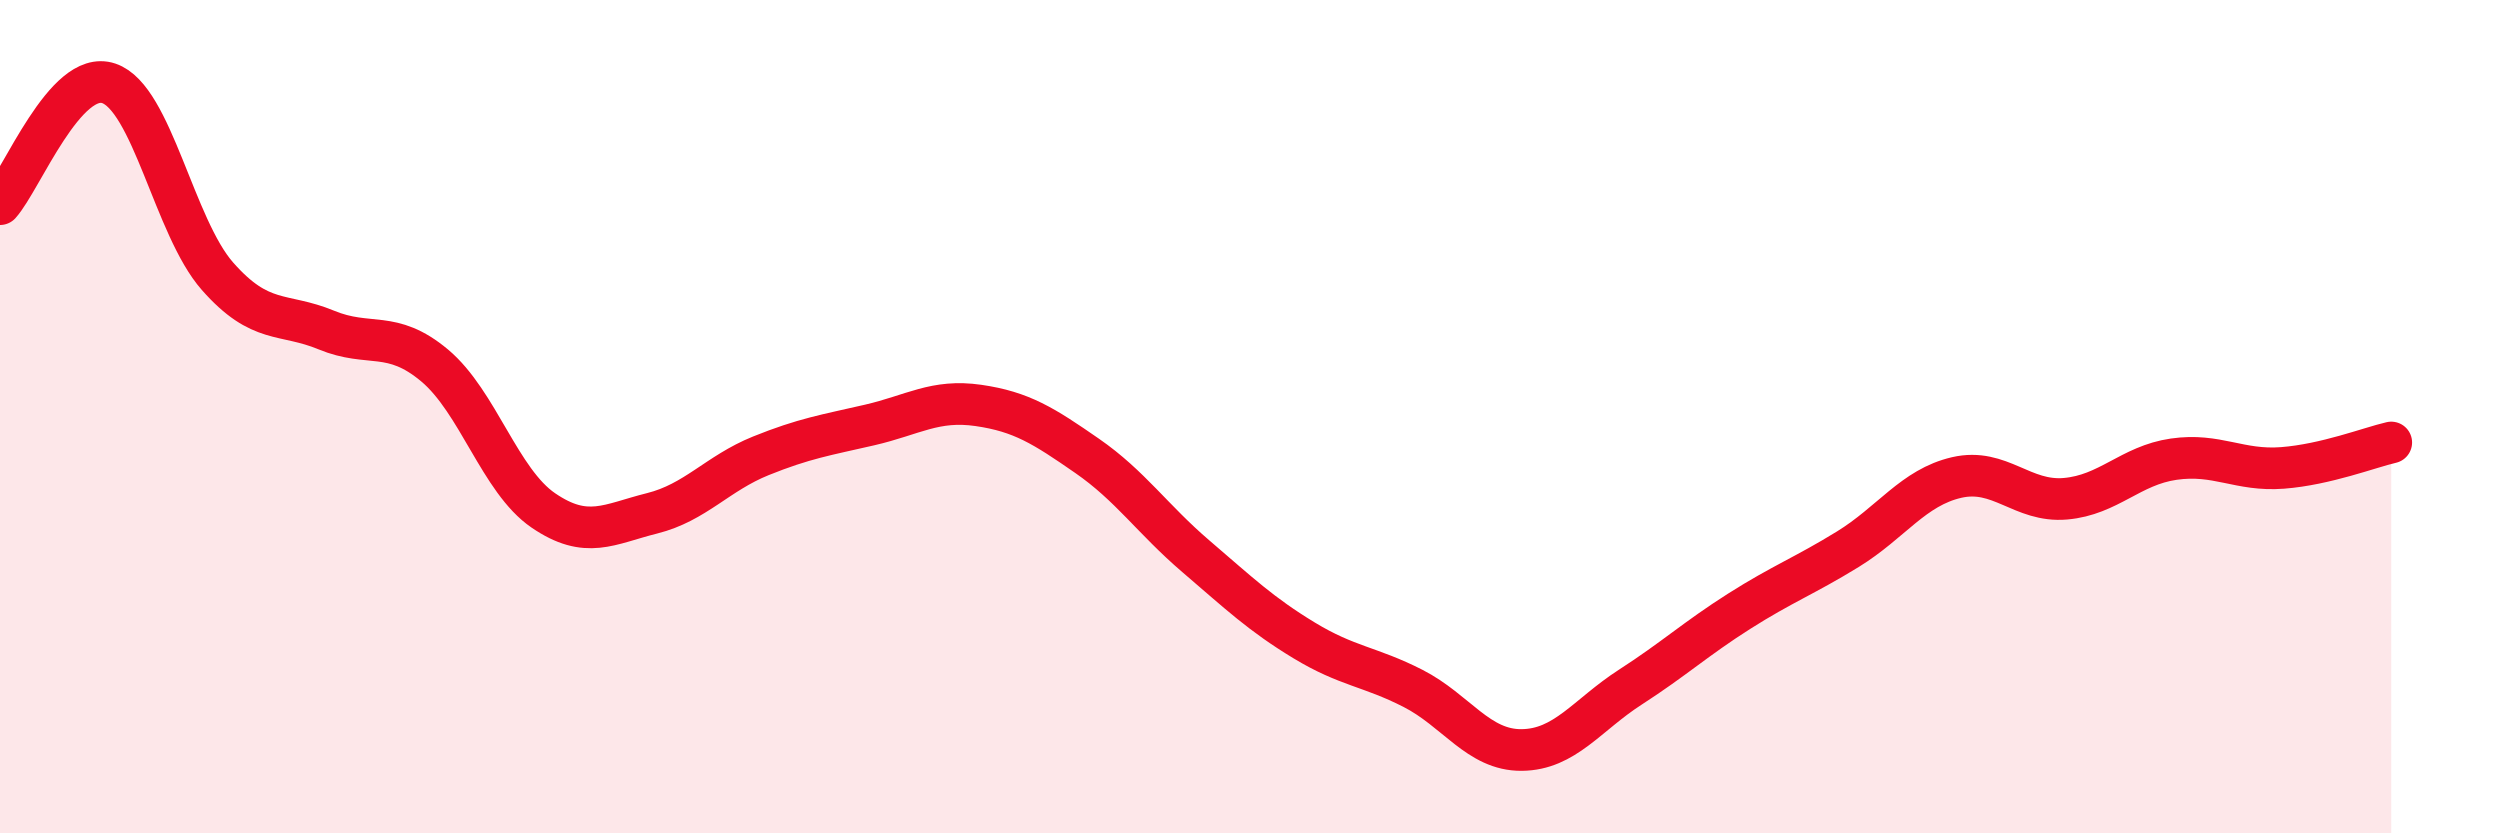
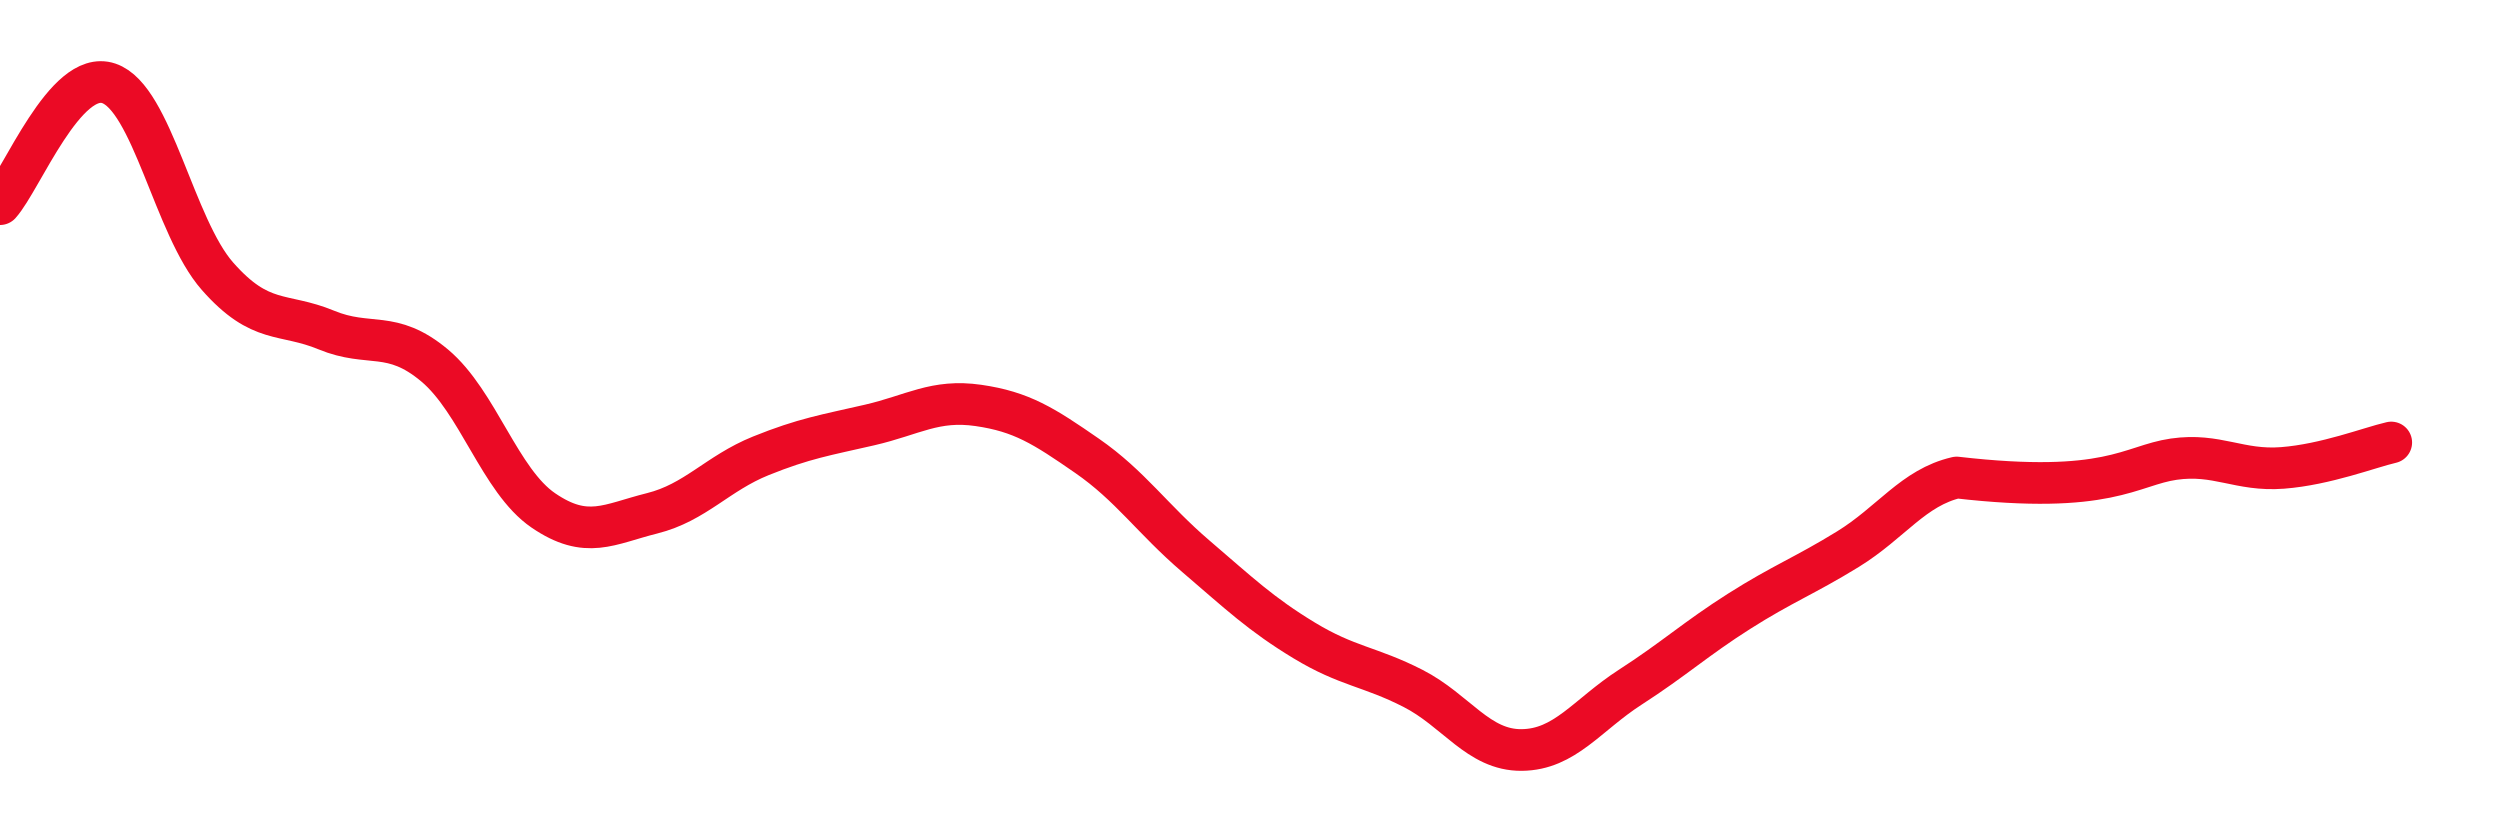
<svg xmlns="http://www.w3.org/2000/svg" width="60" height="20" viewBox="0 0 60 20">
-   <path d="M 0,4.9 C 0.52,4.32 1.57,1.65 2.61,2 C 3.65,2.35 4.18,5.45 5.22,6.63 C 6.26,7.81 6.79,7.49 7.83,7.92 C 8.87,8.35 9.39,7.9 10.43,8.77 C 11.47,9.64 12,11.54 13.04,12.25 C 14.08,12.96 14.61,12.58 15.65,12.32 C 16.69,12.06 17.22,11.36 18.26,10.94 C 19.3,10.52 19.83,10.44 20.87,10.2 C 21.91,9.96 22.44,9.58 23.48,9.73 C 24.52,9.88 25.05,10.22 26.09,10.94 C 27.13,11.66 27.66,12.46 28.7,13.35 C 29.74,14.24 30.26,14.74 31.3,15.37 C 32.34,16 32.87,15.99 33.91,16.52 C 34.95,17.05 35.48,18.01 36.52,18 C 37.56,17.99 38.09,17.16 39.13,16.49 C 40.17,15.82 40.7,15.33 41.74,14.67 C 42.78,14.01 43.31,13.82 44.35,13.18 C 45.39,12.54 45.92,11.7 46.96,11.46 C 48,11.22 48.53,12.06 49.57,11.97 C 50.61,11.88 51.13,11.17 52.17,11.02 C 53.21,10.87 53.74,11.31 54.78,11.23 C 55.82,11.15 56.87,10.74 57.39,10.62L57.39 20L0 20Z" fill="#EB0A25" opacity="0.1" stroke-linecap="round" stroke-linejoin="round" />
-   <path d="M 0,4.9 C 0.52,4.32 1.57,1.65 2.61,2 C 3.65,2.35 4.18,5.45 5.22,6.63 C 6.26,7.81 6.79,7.49 7.83,7.92 C 8.87,8.35 9.39,7.9 10.43,8.77 C 11.47,9.64 12,11.54 13.04,12.25 C 14.08,12.96 14.61,12.58 15.65,12.32 C 16.69,12.06 17.22,11.36 18.26,10.94 C 19.3,10.52 19.83,10.44 20.87,10.2 C 21.91,9.96 22.44,9.58 23.48,9.73 C 24.52,9.88 25.05,10.22 26.09,10.94 C 27.13,11.66 27.66,12.46 28.7,13.35 C 29.74,14.24 30.26,14.74 31.3,15.37 C 32.34,16 32.87,15.99 33.91,16.52 C 34.95,17.05 35.48,18.01 36.52,18 C 37.56,17.99 38.09,17.16 39.13,16.49 C 40.17,15.82 40.7,15.33 41.74,14.67 C 42.78,14.01 43.31,13.82 44.35,13.18 C 45.39,12.54 45.92,11.7 46.96,11.46 C 48,11.22 48.53,12.06 49.57,11.97 C 50.61,11.88 51.13,11.17 52.17,11.02 C 53.21,10.87 53.74,11.31 54.78,11.23 C 55.82,11.15 56.87,10.74 57.39,10.62" stroke="#EB0A25" stroke-width="1" fill="none" stroke-linecap="round" stroke-linejoin="round" />
+   <path d="M 0,4.9 C 0.52,4.32 1.57,1.65 2.61,2 C 3.65,2.35 4.18,5.45 5.22,6.63 C 6.26,7.81 6.79,7.49 7.83,7.92 C 8.87,8.35 9.39,7.9 10.43,8.77 C 11.47,9.64 12,11.54 13.04,12.25 C 14.08,12.96 14.61,12.58 15.65,12.32 C 16.69,12.06 17.22,11.36 18.26,10.94 C 19.3,10.52 19.83,10.44 20.87,10.2 C 21.91,9.96 22.44,9.58 23.48,9.73 C 24.52,9.88 25.05,10.22 26.09,10.94 C 27.13,11.66 27.66,12.46 28.7,13.35 C 29.74,14.24 30.26,14.74 31.3,15.37 C 32.34,16 32.87,15.99 33.91,16.52 C 34.95,17.05 35.48,18.01 36.52,18 C 37.56,17.99 38.09,17.16 39.13,16.49 C 40.17,15.82 40.7,15.33 41.74,14.67 C 42.78,14.01 43.31,13.82 44.35,13.18 C 45.39,12.54 45.92,11.7 46.96,11.46 C 50.61,11.88 51.13,11.17 52.17,11.02 C 53.21,10.87 53.74,11.31 54.78,11.23 C 55.82,11.15 56.87,10.74 57.39,10.62" stroke="#EB0A25" stroke-width="1" fill="none" stroke-linecap="round" stroke-linejoin="round" />
</svg>